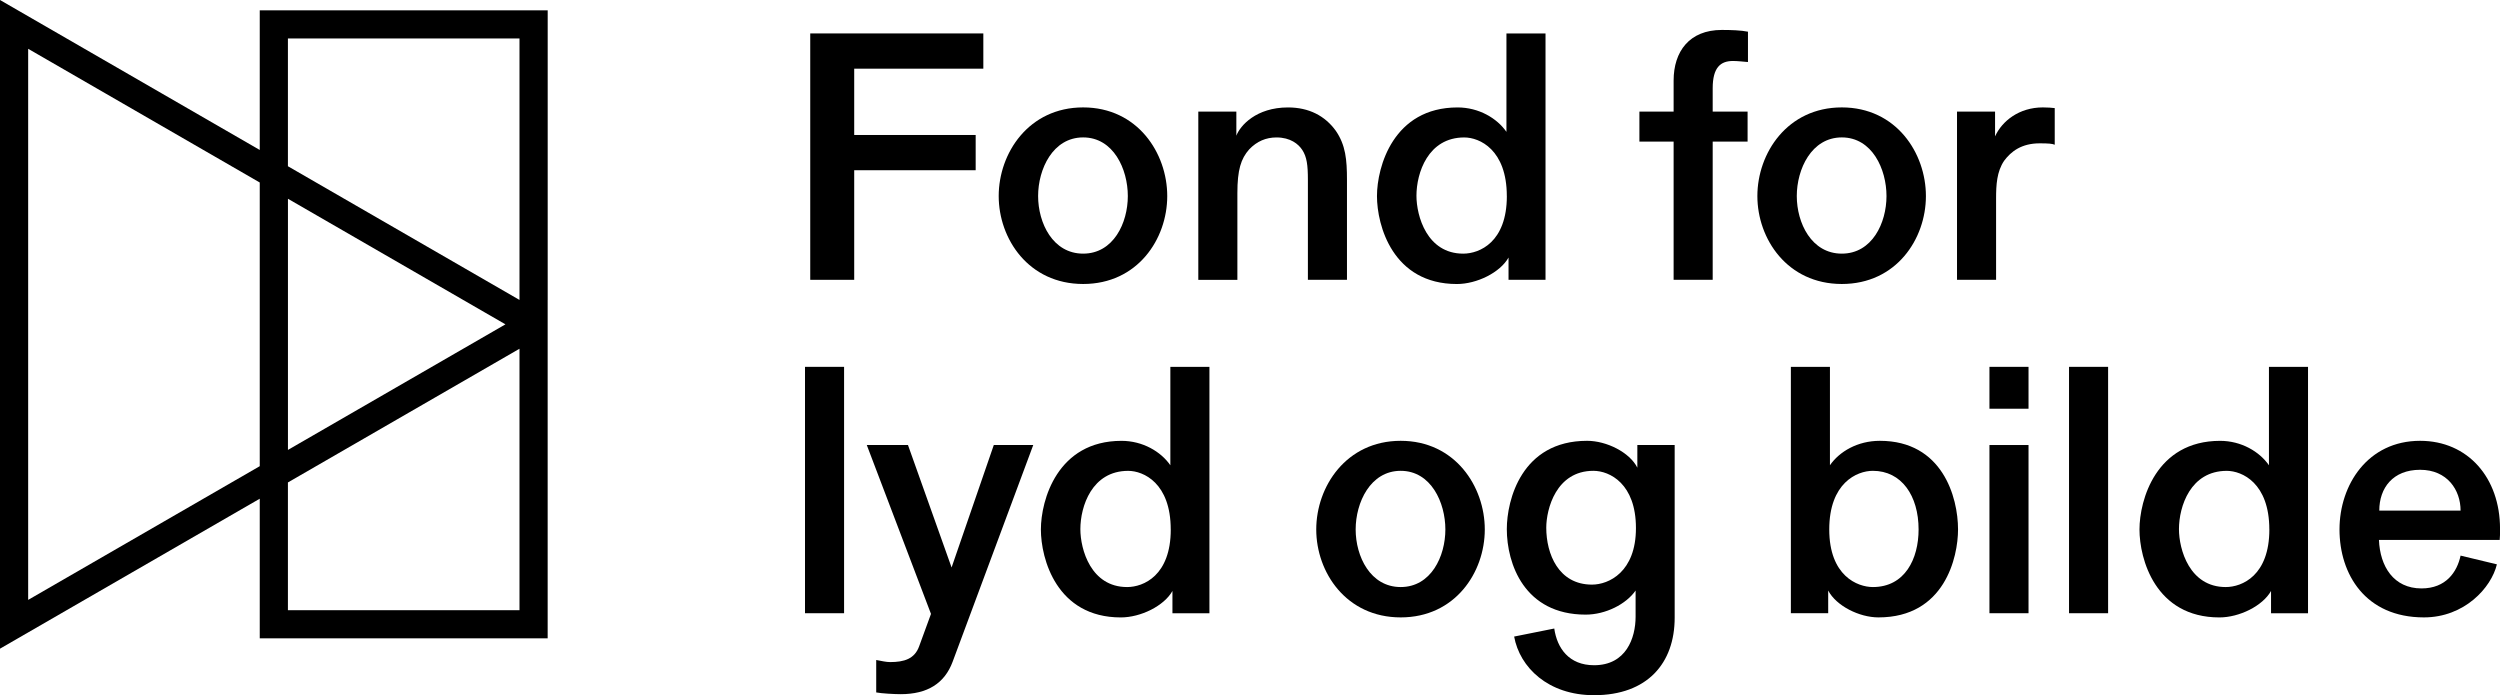
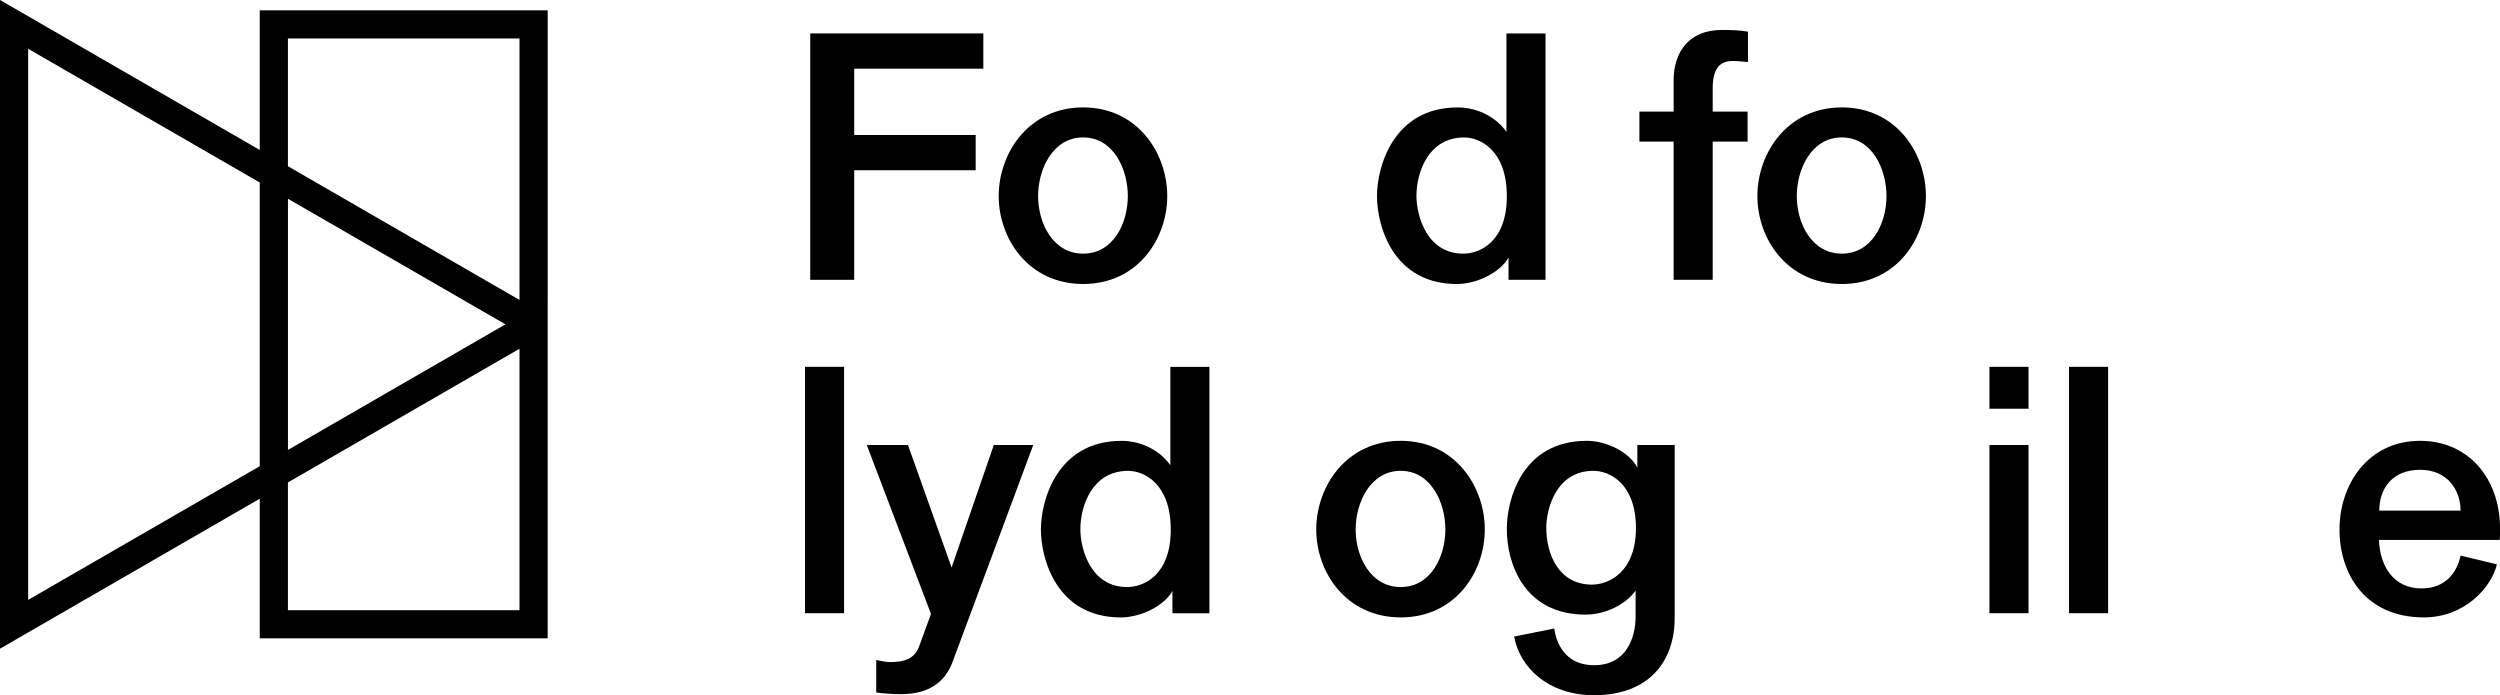
<svg xmlns="http://www.w3.org/2000/svg" id="Layer_2" data-name="Layer 2" viewBox="0 0 802.32 223.12">
  <g id="Layer_1-2" data-name="Layer 1">
    <g>
      <g>
        <path d="M260.03,10.73h55.55v11.31h-41.44v21.28h38.98v11.31h-38.98v35.17h-14.11V10.73Z" />
        <path d="M320.51,62.92c0-13.78,9.63-28.45,27.1-28.45s26.99,14.67,26.99,28.45-9.52,28.22-26.99,28.22-27.1-14.45-27.1-28.22Zm41.44,0c0-8.62-4.59-18.82-14.34-18.82s-14.45,10.19-14.45,18.82,4.7,18.48,14.45,18.48,14.34-9.86,14.34-18.48Z" />
-         <path d="M384.57,35.82h12.21v7.73c1.23-3.25,6.38-9.07,16.58-9.07,6.72,0,11.87,2.69,15.34,7.5,3.14,4.59,3.58,9.18,3.58,15.79v32.03h-12.54V57.77c0-4.82-.34-7.39-1.79-9.63-1.23-1.9-3.81-4.03-8.29-4.03-3.36,0-6.27,1.23-8.74,3.81-2.69,3.02-3.81,6.61-3.81,14.11v27.78h-12.54V35.82Z" />
        <path d="M484.14,82.64c-2.69,4.82-10.19,8.51-16.58,8.51-20.61,0-25.65-18.82-25.65-28.22s5.26-28.45,25.87-28.45c6.83,0,12.66,3.47,15.68,7.84V10.73h12.54V89.8h-11.87v-7.17Zm-.56-19.71c0-14.9-8.74-18.82-13.66-18.82-11.65,0-15.34,11.42-15.34,18.7,0,6.5,3.36,18.59,15.01,18.59,5.26,0,14-3.7,14-18.48Z" />
        <path d="M537.11,45.45h-10.98v-9.63h10.98v-9.97c0-9.3,5.04-16.24,15.46-16.24,3.02,0,6.16,.11,8.4,.56v9.74c-1.34-.11-3.36-.34-4.82-.34-3.92,0-6.5,2.02-6.5,8.74v7.5h11.2v9.63h-11.2v44.35h-12.54V45.45Z" />
        <path d="M563.99,62.92c0-13.78,9.63-28.45,27.1-28.45s26.99,14.67,26.99,28.45-9.52,28.22-26.99,28.22-27.1-14.45-27.1-28.22Zm41.44,0c0-8.62-4.59-18.82-14.34-18.82s-14.45,10.19-14.45,18.82,4.7,18.48,14.45,18.48,14.34-9.86,14.34-18.48Z" />
-         <path d="M628.06,35.82h12.21v7.95c2.24-4.93,7.73-9.3,15.34-9.3,1.46,0,3.02,.11,3.81,.22v11.76c-.78-.34-2.02-.45-4.82-.45-5.82,0-9.18,2.58-11.42,5.6-2.35,3.47-2.58,7.73-2.58,12.1v26.1h-12.54V35.82Z" />
        <path d="M258.35,117.73h12.54v79.07h-12.54V117.73Z" />
        <path d="M281.19,211.81c1.79,.34,3.25,.67,4.48,.67,4.48,0,7.84-1.01,9.3-5.04l3.81-10.42-20.61-54.21h13.22l14,39.31,13.55-39.31h12.66l-25.87,69.55c-2.58,6.94-8.06,10.42-16.69,10.42-1.9,0-6.16-.22-7.84-.56v-10.42Z" />
        <path d="M376.28,189.64c-2.69,4.82-10.19,8.51-16.58,8.51-20.61,0-25.65-18.82-25.65-28.22s5.26-28.45,25.87-28.45c6.83,0,12.66,3.47,15.68,7.84v-31.58h12.54v79.07h-11.87v-7.17Zm-.56-19.71c0-14.9-8.74-18.82-13.66-18.82-11.65,0-15.34,11.42-15.34,18.7,0,6.5,3.36,18.59,15.01,18.59,5.26,0,14-3.7,14-18.48Z" />
        <path d="M422.42,169.92c0-13.78,9.63-28.45,27.1-28.45s26.99,14.67,26.99,28.45-9.52,28.22-26.99,28.22-27.1-14.45-27.1-28.22Zm41.44,0c0-8.62-4.59-18.82-14.34-18.82s-14.45,10.19-14.45,18.82,4.7,18.48,14.45,18.48,14.34-9.86,14.34-18.48Z" />
        <path d="M498.81,201.73c.9,6.27,4.7,11.76,12.77,11.76,10.3,0,13.33-8.74,13.33-15.57v-8.4c-3.02,4.37-9.63,7.73-16.02,7.73-19.71,0-25.31-16.35-25.31-27.44,0-9.3,4.7-28.34,25.76-28.34,6.27,0,13.66,3.7,16.13,8.62v-7.28h11.98v55.44c0,14.56-8.74,24.86-25.87,24.86-14.78,0-23.86-8.96-25.65-18.82l12.88-2.58Zm26.21-32.26c0-14.22-8.4-18.37-13.66-18.37-11.98,0-15.12,12.32-15.12,18.26,0,8.4,3.92,18.26,14.67,18.26,5.38,0,14.11-4.03,14.11-18.14Z" />
-         <path d="M574.74,117.73h12.54v31.58c3.02-4.37,8.85-7.84,16.02-7.84,20.05,0,25.09,18.03,25.09,28.45,0,8.85-4.26,28.22-25.54,28.22-6.16,0-13.55-3.7-16.13-8.62v7.28h-11.98V117.73Zm40.99,52.19c0-10.86-5.49-18.82-14.67-18.82-5.15,0-14,3.92-14,18.82s9.07,18.48,14,18.48c10.3,0,14.67-9.07,14.67-18.48Z" />
        <path d="M638.47,117.73h12.54v13.44h-12.54v-13.44Zm0,25.09h12.54v53.98h-12.54v-53.98Z" />
        <path d="M664.01,117.73h12.54v79.07h-12.54V117.73Z" />
-         <path d="M728.85,189.64c-2.69,4.82-10.19,8.51-16.58,8.51-20.61,0-25.65-18.82-25.65-28.22s5.26-28.45,25.87-28.45c6.83,0,12.66,3.47,15.68,7.84v-31.58h12.54v79.07h-11.87v-7.17Zm-.56-19.71c0-14.9-8.74-18.82-13.66-18.82-11.65,0-15.34,11.42-15.34,18.7,0,6.5,3.36,18.59,15.01,18.59,5.26,0,14-3.7,14-18.48Z" />
        <path d="M801.32,181.12c-1.79,7.5-10.42,17.02-23.41,17.02-18.82,0-27.1-13.89-27.1-28.22s9.07-28.45,25.87-28.45c15.34,0,25.65,11.87,25.65,28.22,0,1.46,0,2.8-.11,3.58h-38.75c.34,8.51,4.7,15.57,13.66,15.57,7.84,0,11.42-5.26,12.54-10.53l11.65,2.8Zm-11.65-17.25c0-6.61-4.26-13.1-12.99-13.1s-13.1,5.82-13.1,13.1h26.1Z" />
      </g>
      <path d="M175.77,96.26V3.31H83.36V48.13L0,0V208.18s83.36-48.13,83.36-48.13v44.82h92.4V96.26h0ZM92.4,12.35h74.32V96.26S92.4,53.35,92.4,53.35V12.35ZM9.04,192.52V15.66S83.36,58.57,83.36,58.57v91.04L9.04,192.52Zm157.69,3.31H92.4v-41l74.32-42.91v83.91Zm-74.32-51.44V63.79l69.8,40.3-69.8,40.3Z" />
    </g>
  </g>
</svg>